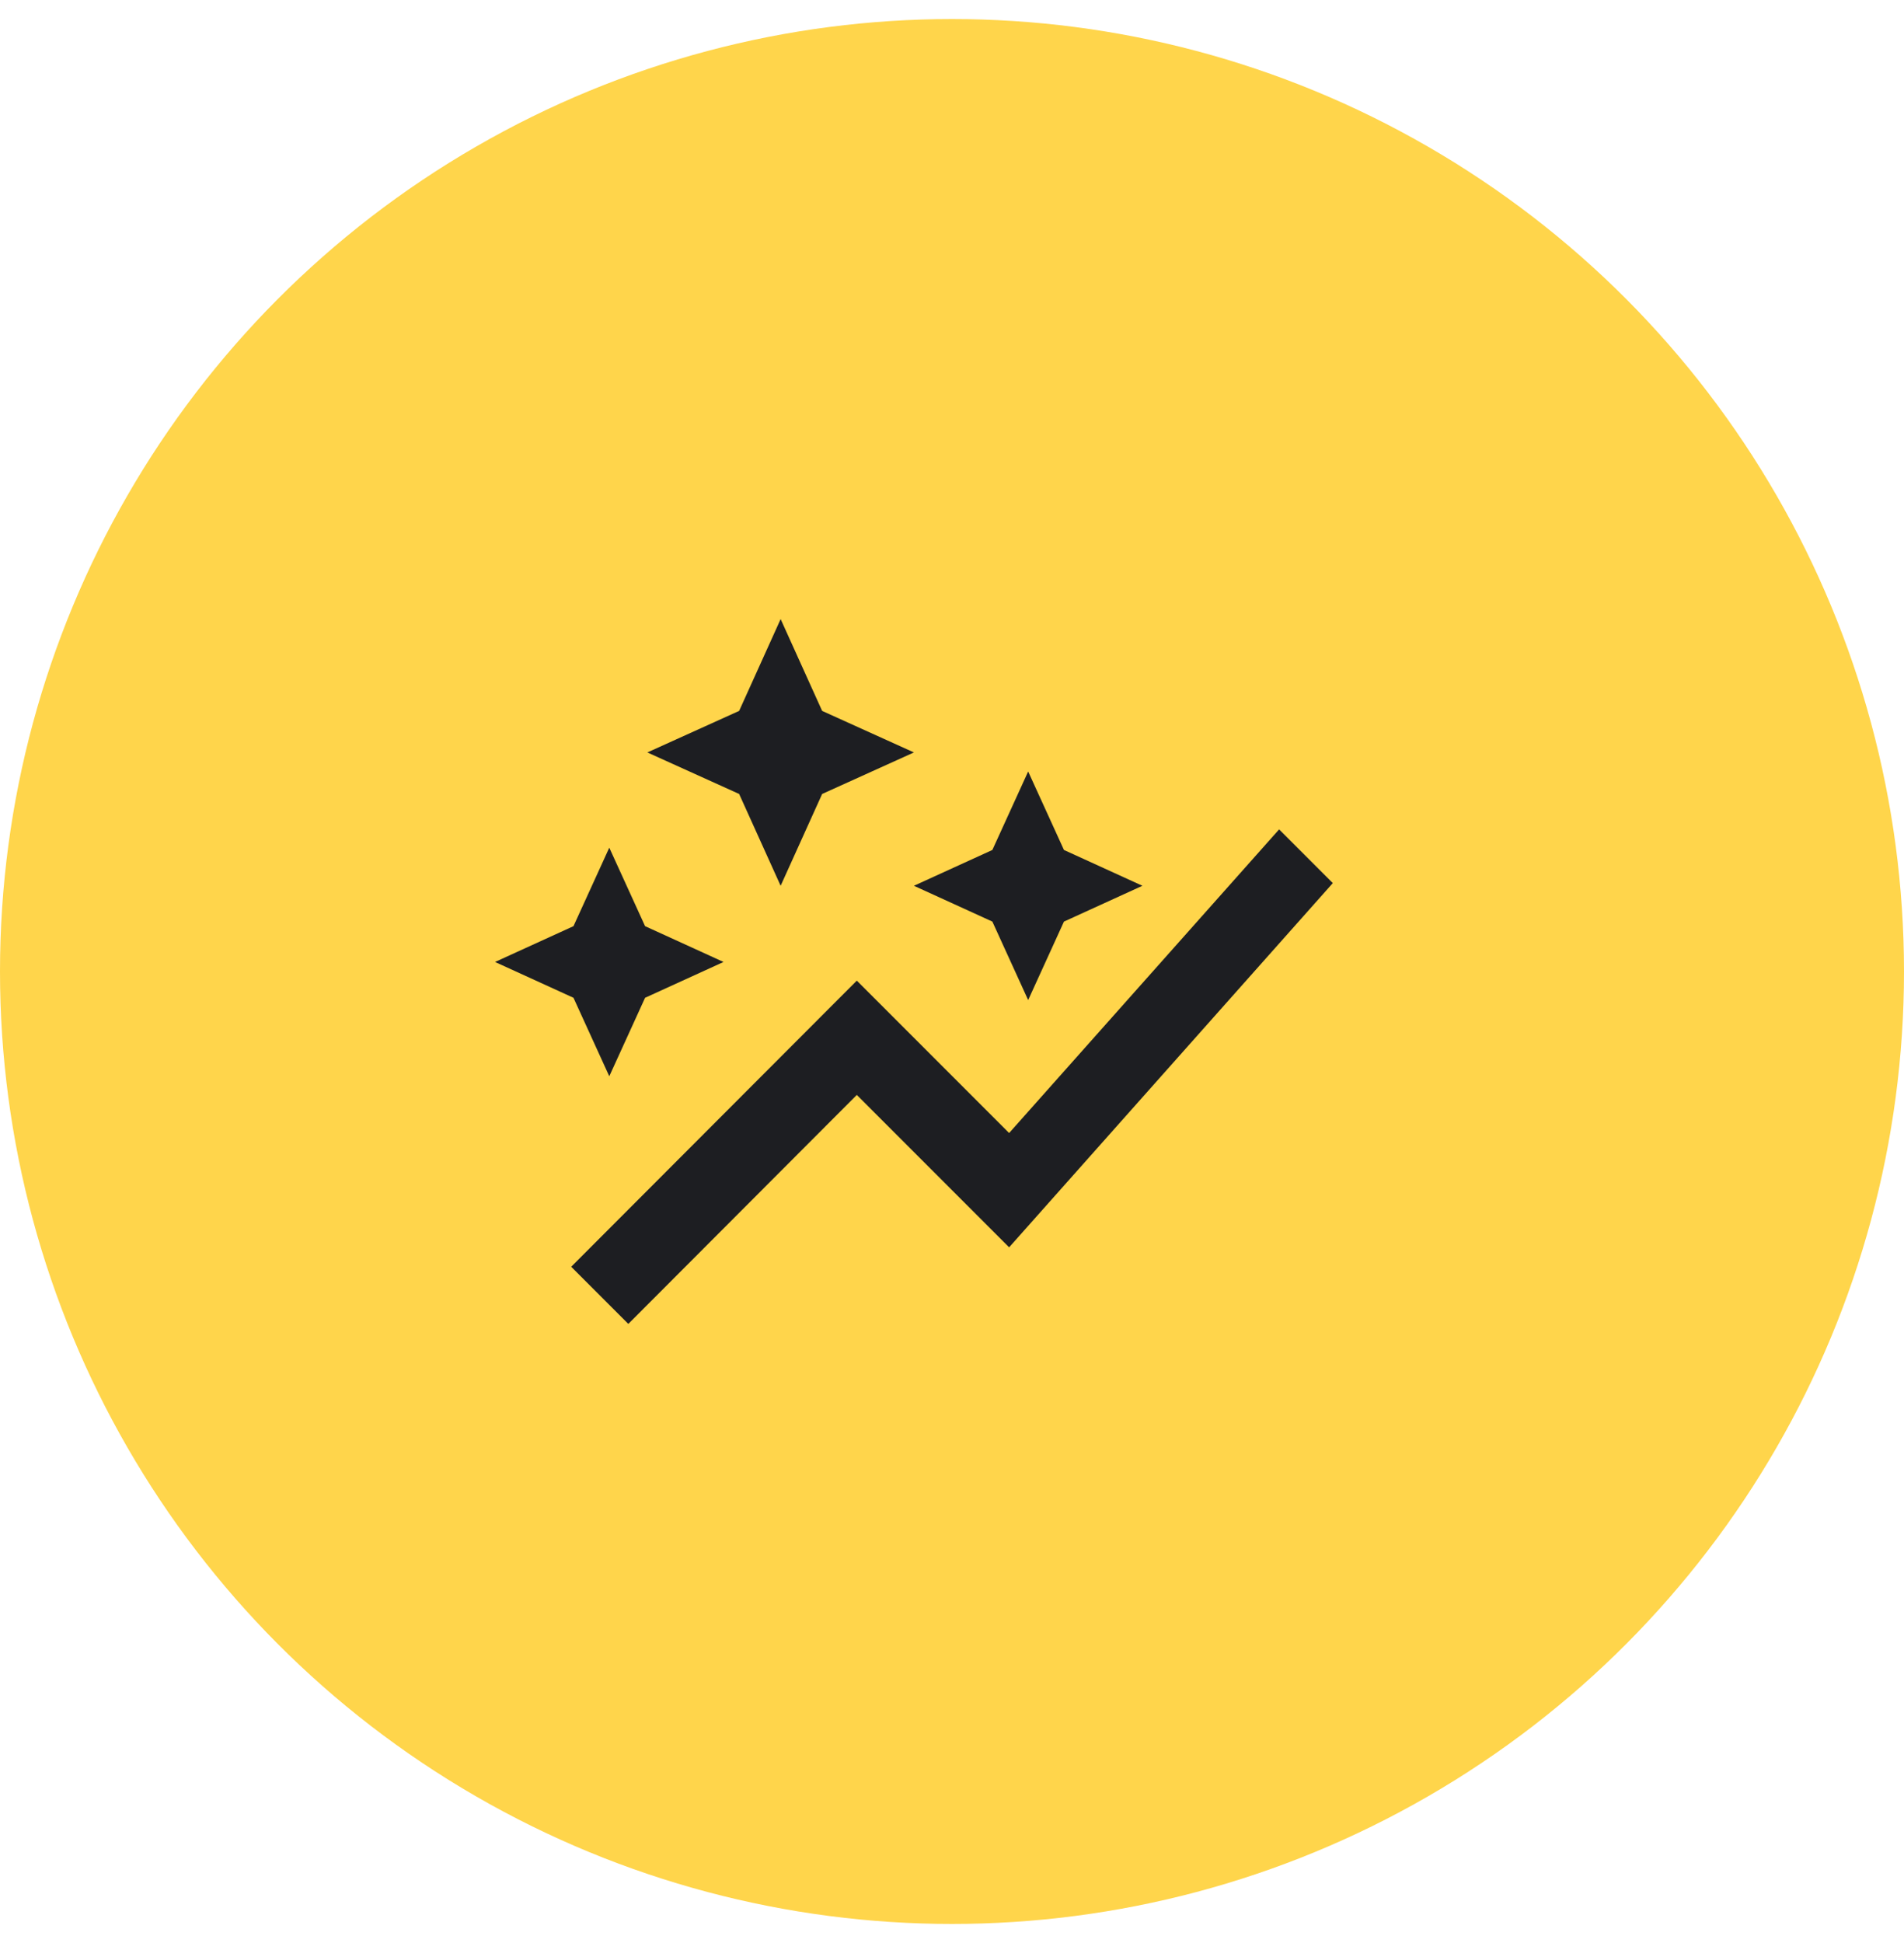
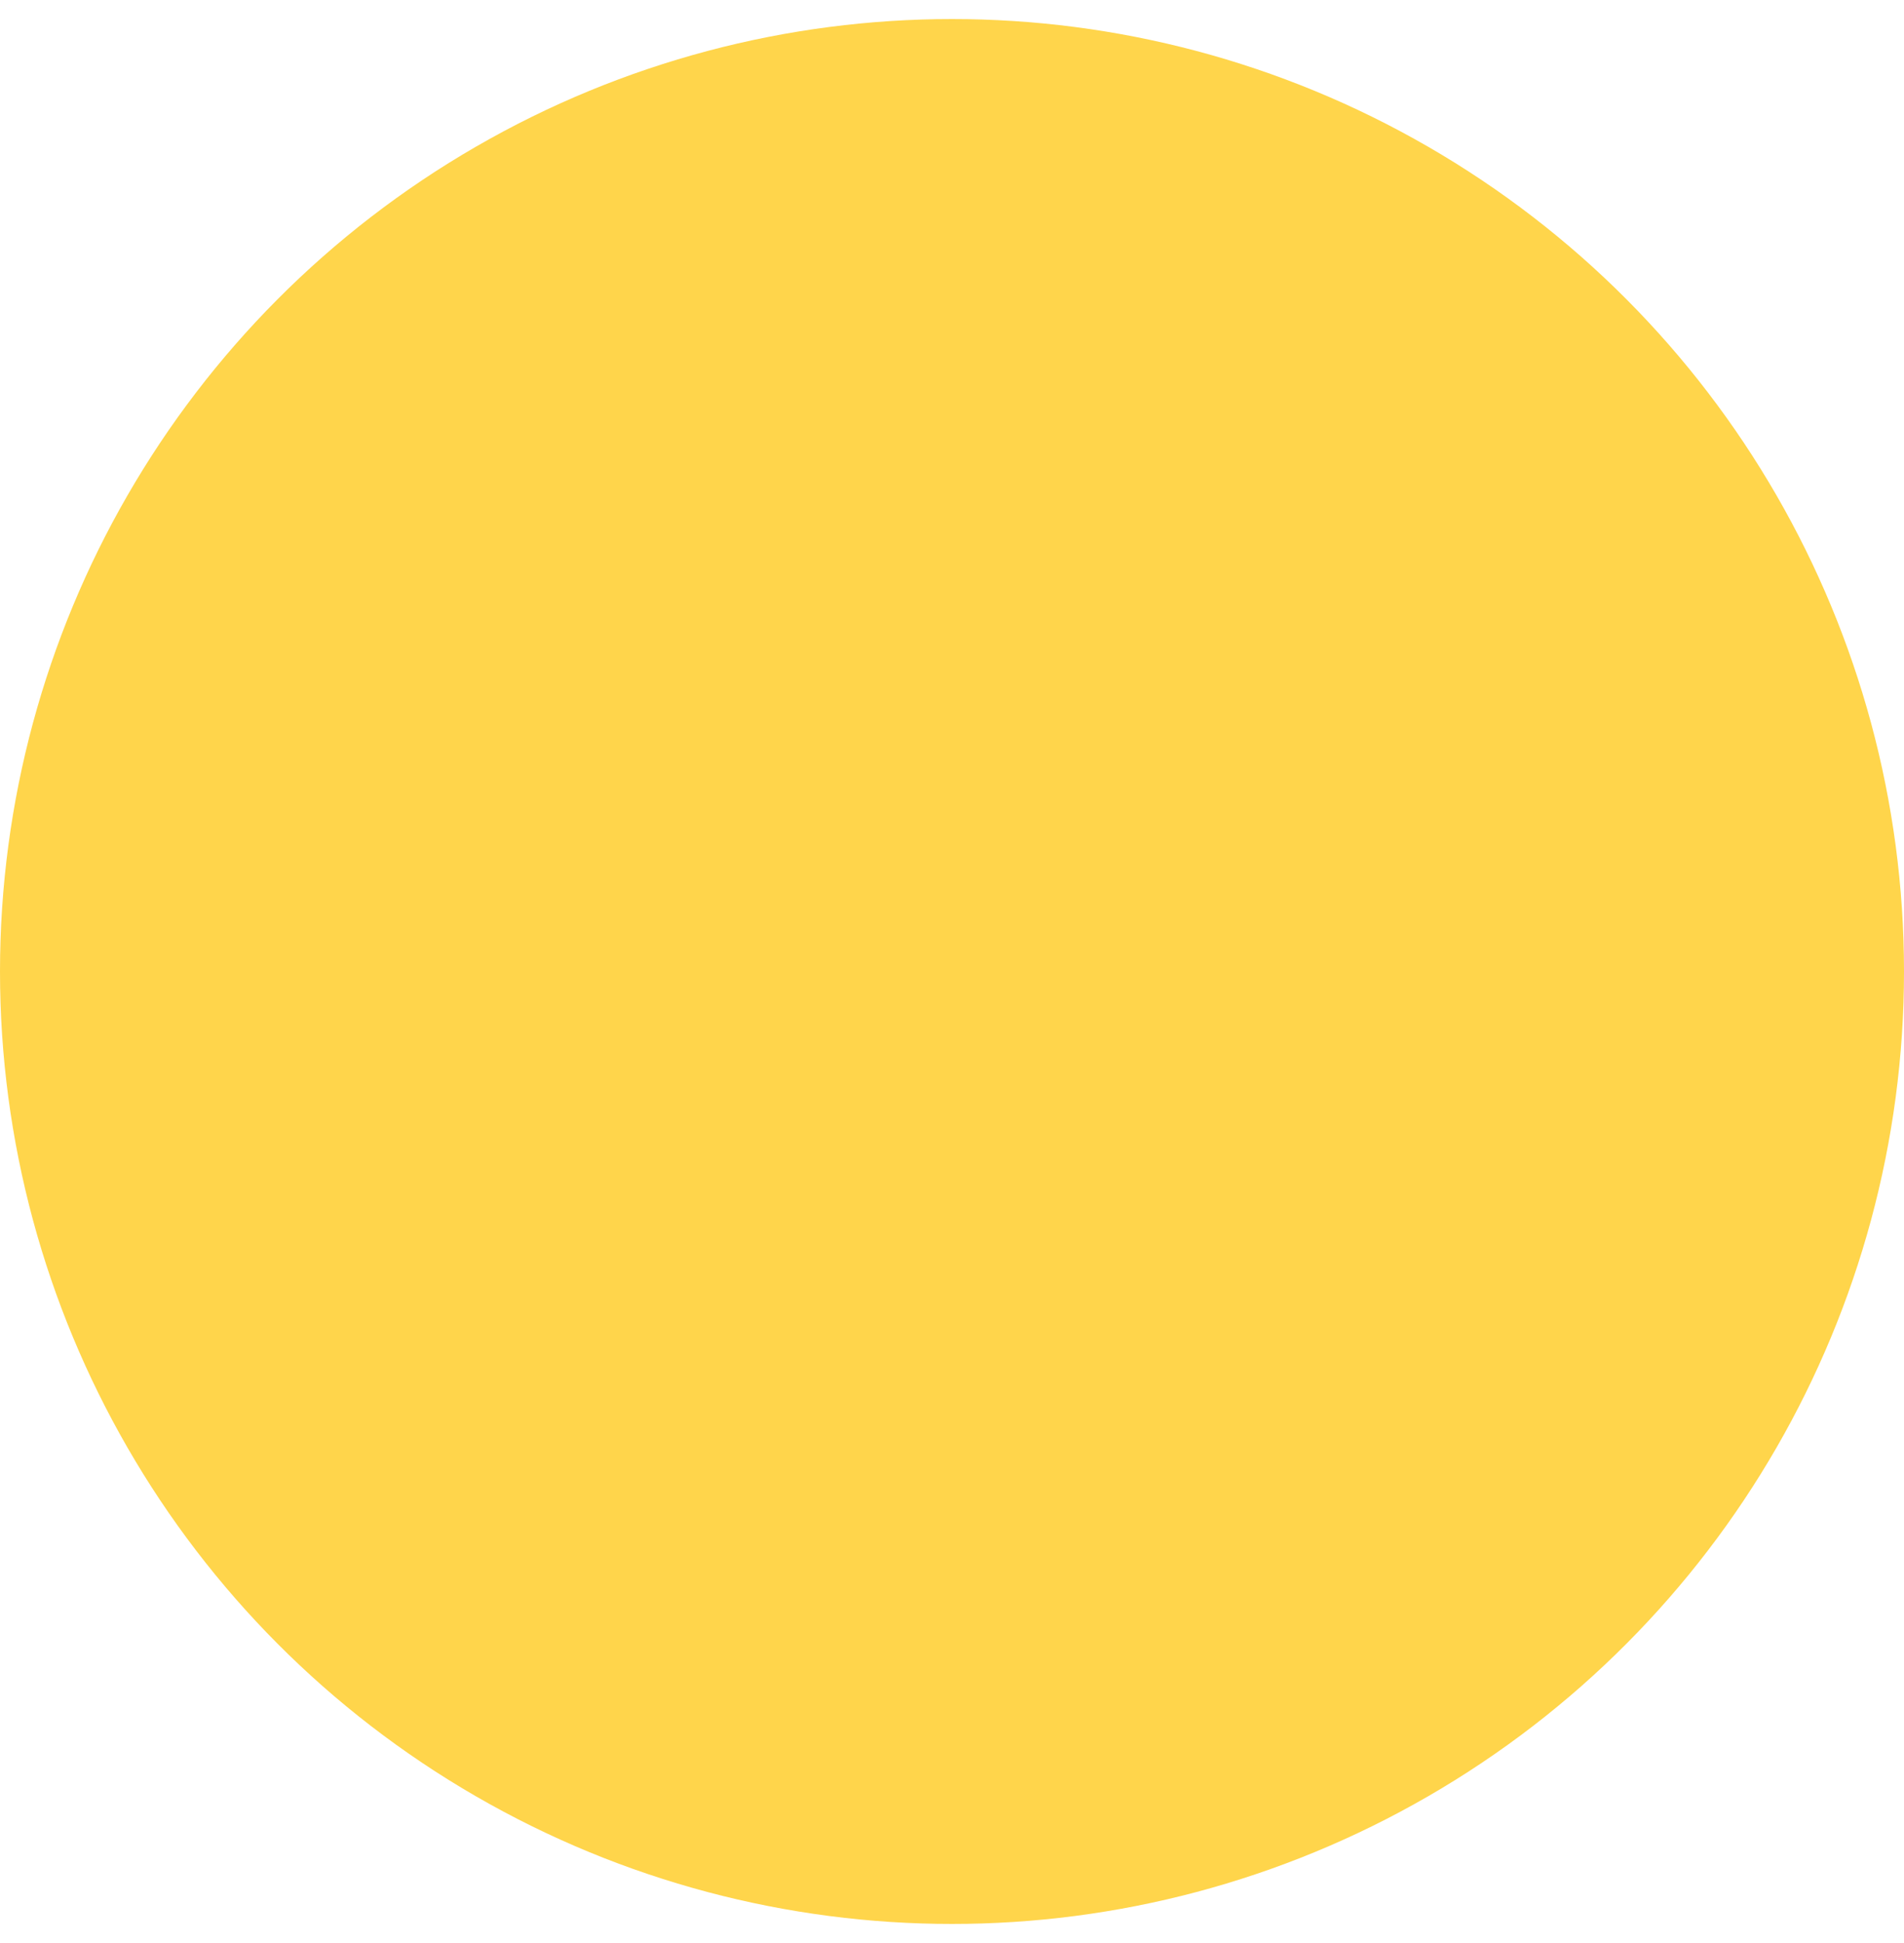
<svg xmlns="http://www.w3.org/2000/svg" width="50" height="51" fill="none">
  <circle cx="25" cy="25.5" r="23" fill="#FFD54B" stroke="#FFD54B" stroke-width="4" />
-   <path fill="#1D1E22" d="M26.06 24.19 24 23.25l2.06-.94.94-2.06.94 2.06 2.06.94-2.06.94-.94 2.06zM16 28.25l.94-2.06 2.06-.94-2.06-.94-.94-2.06-.94 2.06-2.06.94 2.06.94zm4.5-5 1.09-2.41L24 19.75l-2.41-1.09-1.09-2.41-1.09 2.41L17 19.75l2.41 1.09zm-4 11.5 6-6.01 4 4 8.5-9.56-1.41-1.41-7.09 7.97-4-4-7.5 7.51z" />
</svg>